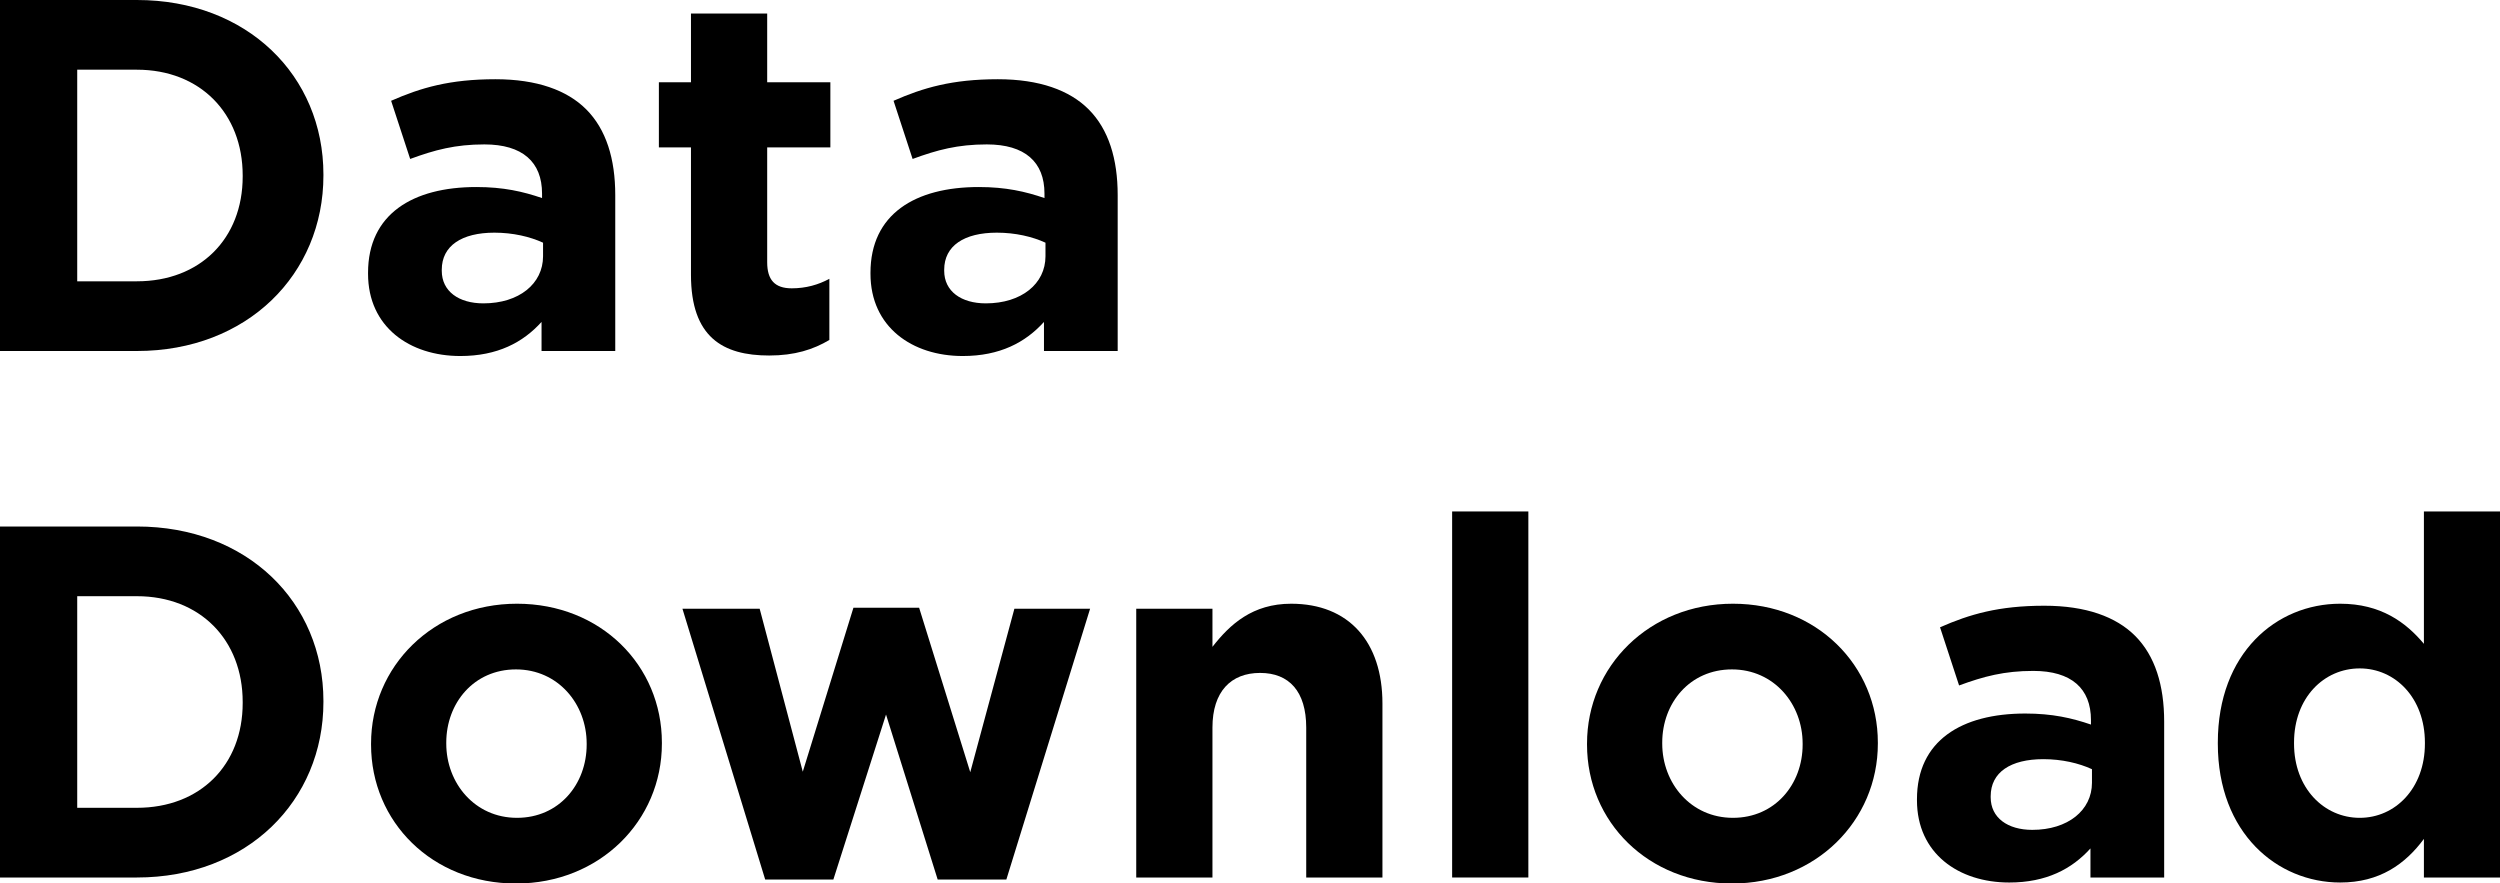
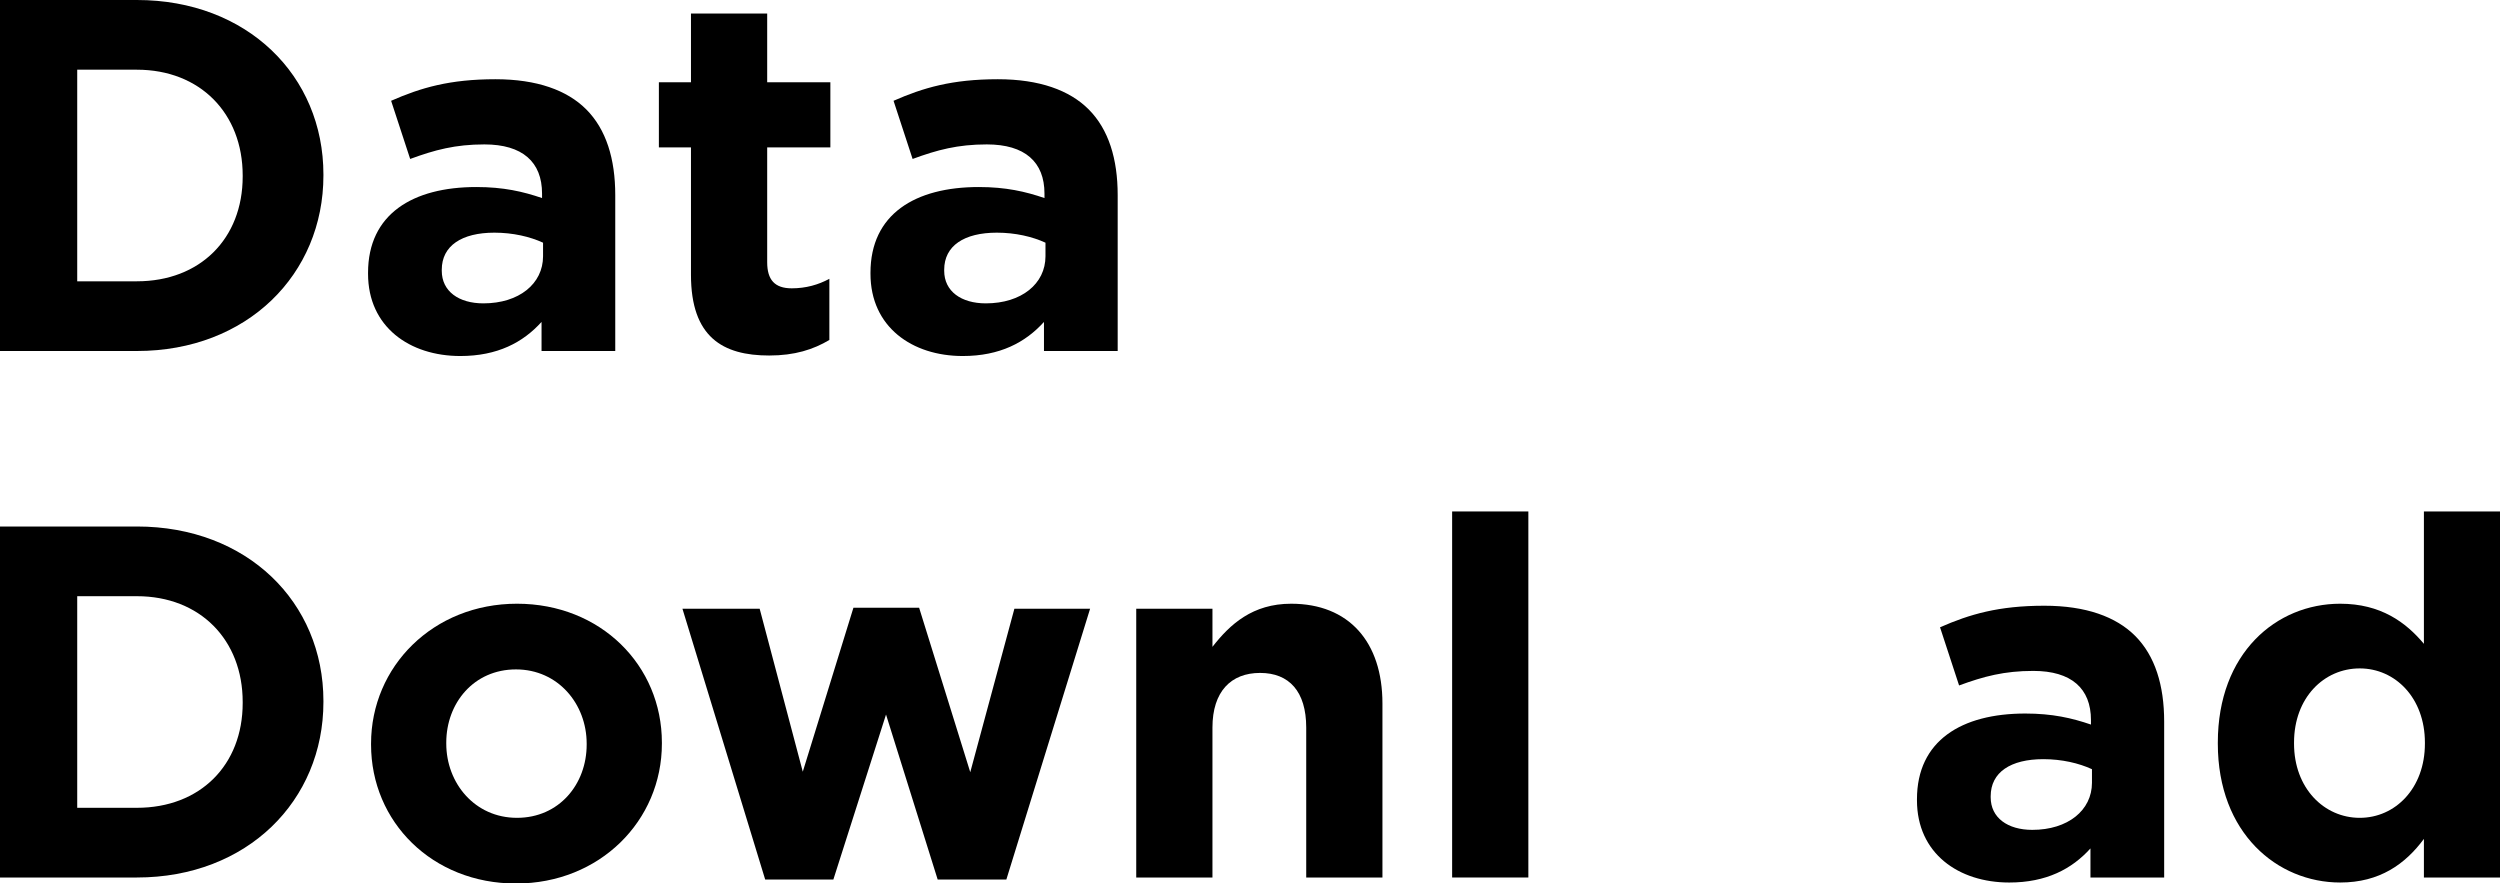
<svg xmlns="http://www.w3.org/2000/svg" id="_图层_1" data-name="图层 1" viewBox="0 0 199.43 70.47">
  <path d="M0,0H10.92c8.8,0,14.88,6.04,14.88,13.92v.08c0,7.88-6.08,14-14.88,14H0V0ZM10.92,22.44c5.04,0,8.44-3.4,8.44-8.36v-.08c0-4.96-3.4-8.44-8.44-8.44H6.16V22.44h4.76Z" />
  <path d="M29.36,21.84v-.08c0-4.68,3.56-6.84,8.64-6.84,2.16,0,3.72,.36,5.24,.88v-.36c0-2.52-1.56-3.92-4.6-3.92-2.32,0-3.96,.44-5.92,1.16l-1.52-4.64c2.36-1.04,4.68-1.72,8.32-1.72,3.32,0,5.72,.88,7.24,2.4,1.6,1.6,2.32,3.96,2.32,6.84v12.44h-5.88v-2.32c-1.48,1.64-3.52,2.72-6.48,2.72-4.04,0-7.36-2.32-7.36-6.56Zm13.96-1.4v-1.08c-1.04-.48-2.4-.8-3.88-.8-2.6,0-4.2,1.04-4.2,2.96v.08c0,1.64,1.36,2.6,3.32,2.6,2.84,0,4.76-1.56,4.76-3.76Z" />
  <path d="M55.12,21.92V11.76h-2.56V6.56h2.56V1.08h6.08V6.56h5.04v5.2h-5.04v9.16c0,1.4,.6,2.08,1.96,2.08,1.12,0,2.12-.28,3-.76v4.88c-1.28,.76-2.76,1.24-4.8,1.24-3.72,0-6.24-1.48-6.24-6.44Z" />
  <path d="M69.44,21.84v-.08c0-4.68,3.56-6.84,8.64-6.84,2.16,0,3.72,.36,5.24,.88v-.36c0-2.52-1.56-3.92-4.6-3.92-2.32,0-3.96,.44-5.92,1.16l-1.52-4.64c2.36-1.04,4.68-1.72,8.32-1.72,3.32,0,5.72,.88,7.24,2.4,1.6,1.6,2.32,3.96,2.32,6.84v12.44h-5.88v-2.32c-1.48,1.64-3.52,2.72-6.48,2.72-4.04,0-7.36-2.32-7.36-6.56Zm13.96-1.4v-1.08c-1.04-.48-2.4-.8-3.88-.8-2.6,0-4.2,1.04-4.2,2.96v.08c0,1.64,1.36,2.6,3.32,2.6,2.84,0,4.76-1.56,4.76-3.76Z" />
-   <path d="M0,42H10.92c8.8,0,14.88,6.04,14.88,13.92v.08c0,7.88-6.08,14-14.88,14H0v-28Zm10.92,22.44c5.04,0,8.44-3.4,8.44-8.36v-.08c0-4.96-3.4-8.44-8.44-8.44H6.16v16.88h4.76Z" />
+   <path d="M0,42H10.92c8.8,0,14.88,6.04,14.88,13.92v.08c0,7.88-6.08,14-14.88,14H0v-28Zm10.92,22.44c5.04,0,8.44-3.4,8.44-8.36v-.08c0-4.96-3.4-8.44-8.44-8.44H6.16v16.88Z" />
  <path d="M29.6,59.4v-.08c0-6.16,4.96-11.16,11.64-11.16s11.56,4.92,11.56,11.08v.08c0,6.16-4.96,11.16-11.64,11.16s-11.56-4.92-11.56-11.08Zm17.2,0v-.08c0-3.16-2.28-5.92-5.64-5.92s-5.56,2.68-5.56,5.84v.08c0,3.16,2.28,5.92,5.64,5.92s5.56-2.68,5.56-5.84Z" />
  <path d="M54.44,48.56h6.16l3.44,13,4.04-13.08h5.24l4.08,13.12,3.52-13.04h6.04l-6.68,21.6h-5.48l-4.12-13.16-4.2,13.16h-5.44l-6.6-21.6Z" />
  <path d="M90.64,48.56h6.08v3.04c1.4-1.8,3.2-3.44,6.28-3.44,4.6,0,7.28,3.04,7.28,7.96v13.88h-6.08v-11.96c0-2.88-1.36-4.36-3.68-4.36s-3.8,1.48-3.8,4.36v11.96h-6.08v-21.44Z" />
  <path d="M115.84,40.8h6.08v29.2h-6.08v-29.2Z" />
-   <path d="M126.6,59.4v-.08c0-6.16,4.96-11.16,11.64-11.16s11.56,4.92,11.56,11.08v.08c0,6.16-4.96,11.16-11.64,11.16s-11.56-4.92-11.56-11.08Zm17.2,0v-.08c0-3.16-2.28-5.92-5.64-5.92s-5.56,2.68-5.56,5.84v.08c0,3.16,2.28,5.92,5.64,5.92s5.56-2.68,5.56-5.84Z" />
  <path d="M152.92,63.84v-.08c0-4.68,3.56-6.84,8.64-6.84,2.16,0,3.72,.36,5.24,.88v-.36c0-2.52-1.56-3.92-4.6-3.92-2.32,0-3.96,.44-5.92,1.16l-1.52-4.64c2.36-1.04,4.68-1.72,8.32-1.72,3.32,0,5.72,.88,7.24,2.4,1.6,1.6,2.32,3.96,2.32,6.84v12.44h-5.88v-2.32c-1.48,1.64-3.52,2.72-6.48,2.72-4.04,0-7.36-2.32-7.36-6.56Zm13.96-1.4v-1.08c-1.04-.48-2.4-.8-3.88-.8-2.6,0-4.2,1.04-4.2,2.96v.08c0,1.64,1.36,2.6,3.32,2.6,2.84,0,4.76-1.56,4.76-3.76Z" />
  <path d="M176.92,59.32v-.08c0-7.16,4.68-11.08,9.76-11.08,3.24,0,5.24,1.48,6.68,3.2v-10.56h6.08v29.2h-6.08v-3.08c-1.48,2-3.52,3.48-6.68,3.48-5,0-9.76-3.92-9.76-11.08Zm16.52,0v-.08c0-3.56-2.36-5.92-5.2-5.92s-5.24,2.32-5.24,5.92v.08c0,3.56,2.4,5.92,5.24,5.92s5.2-2.36,5.2-5.92Z" />
</svg>